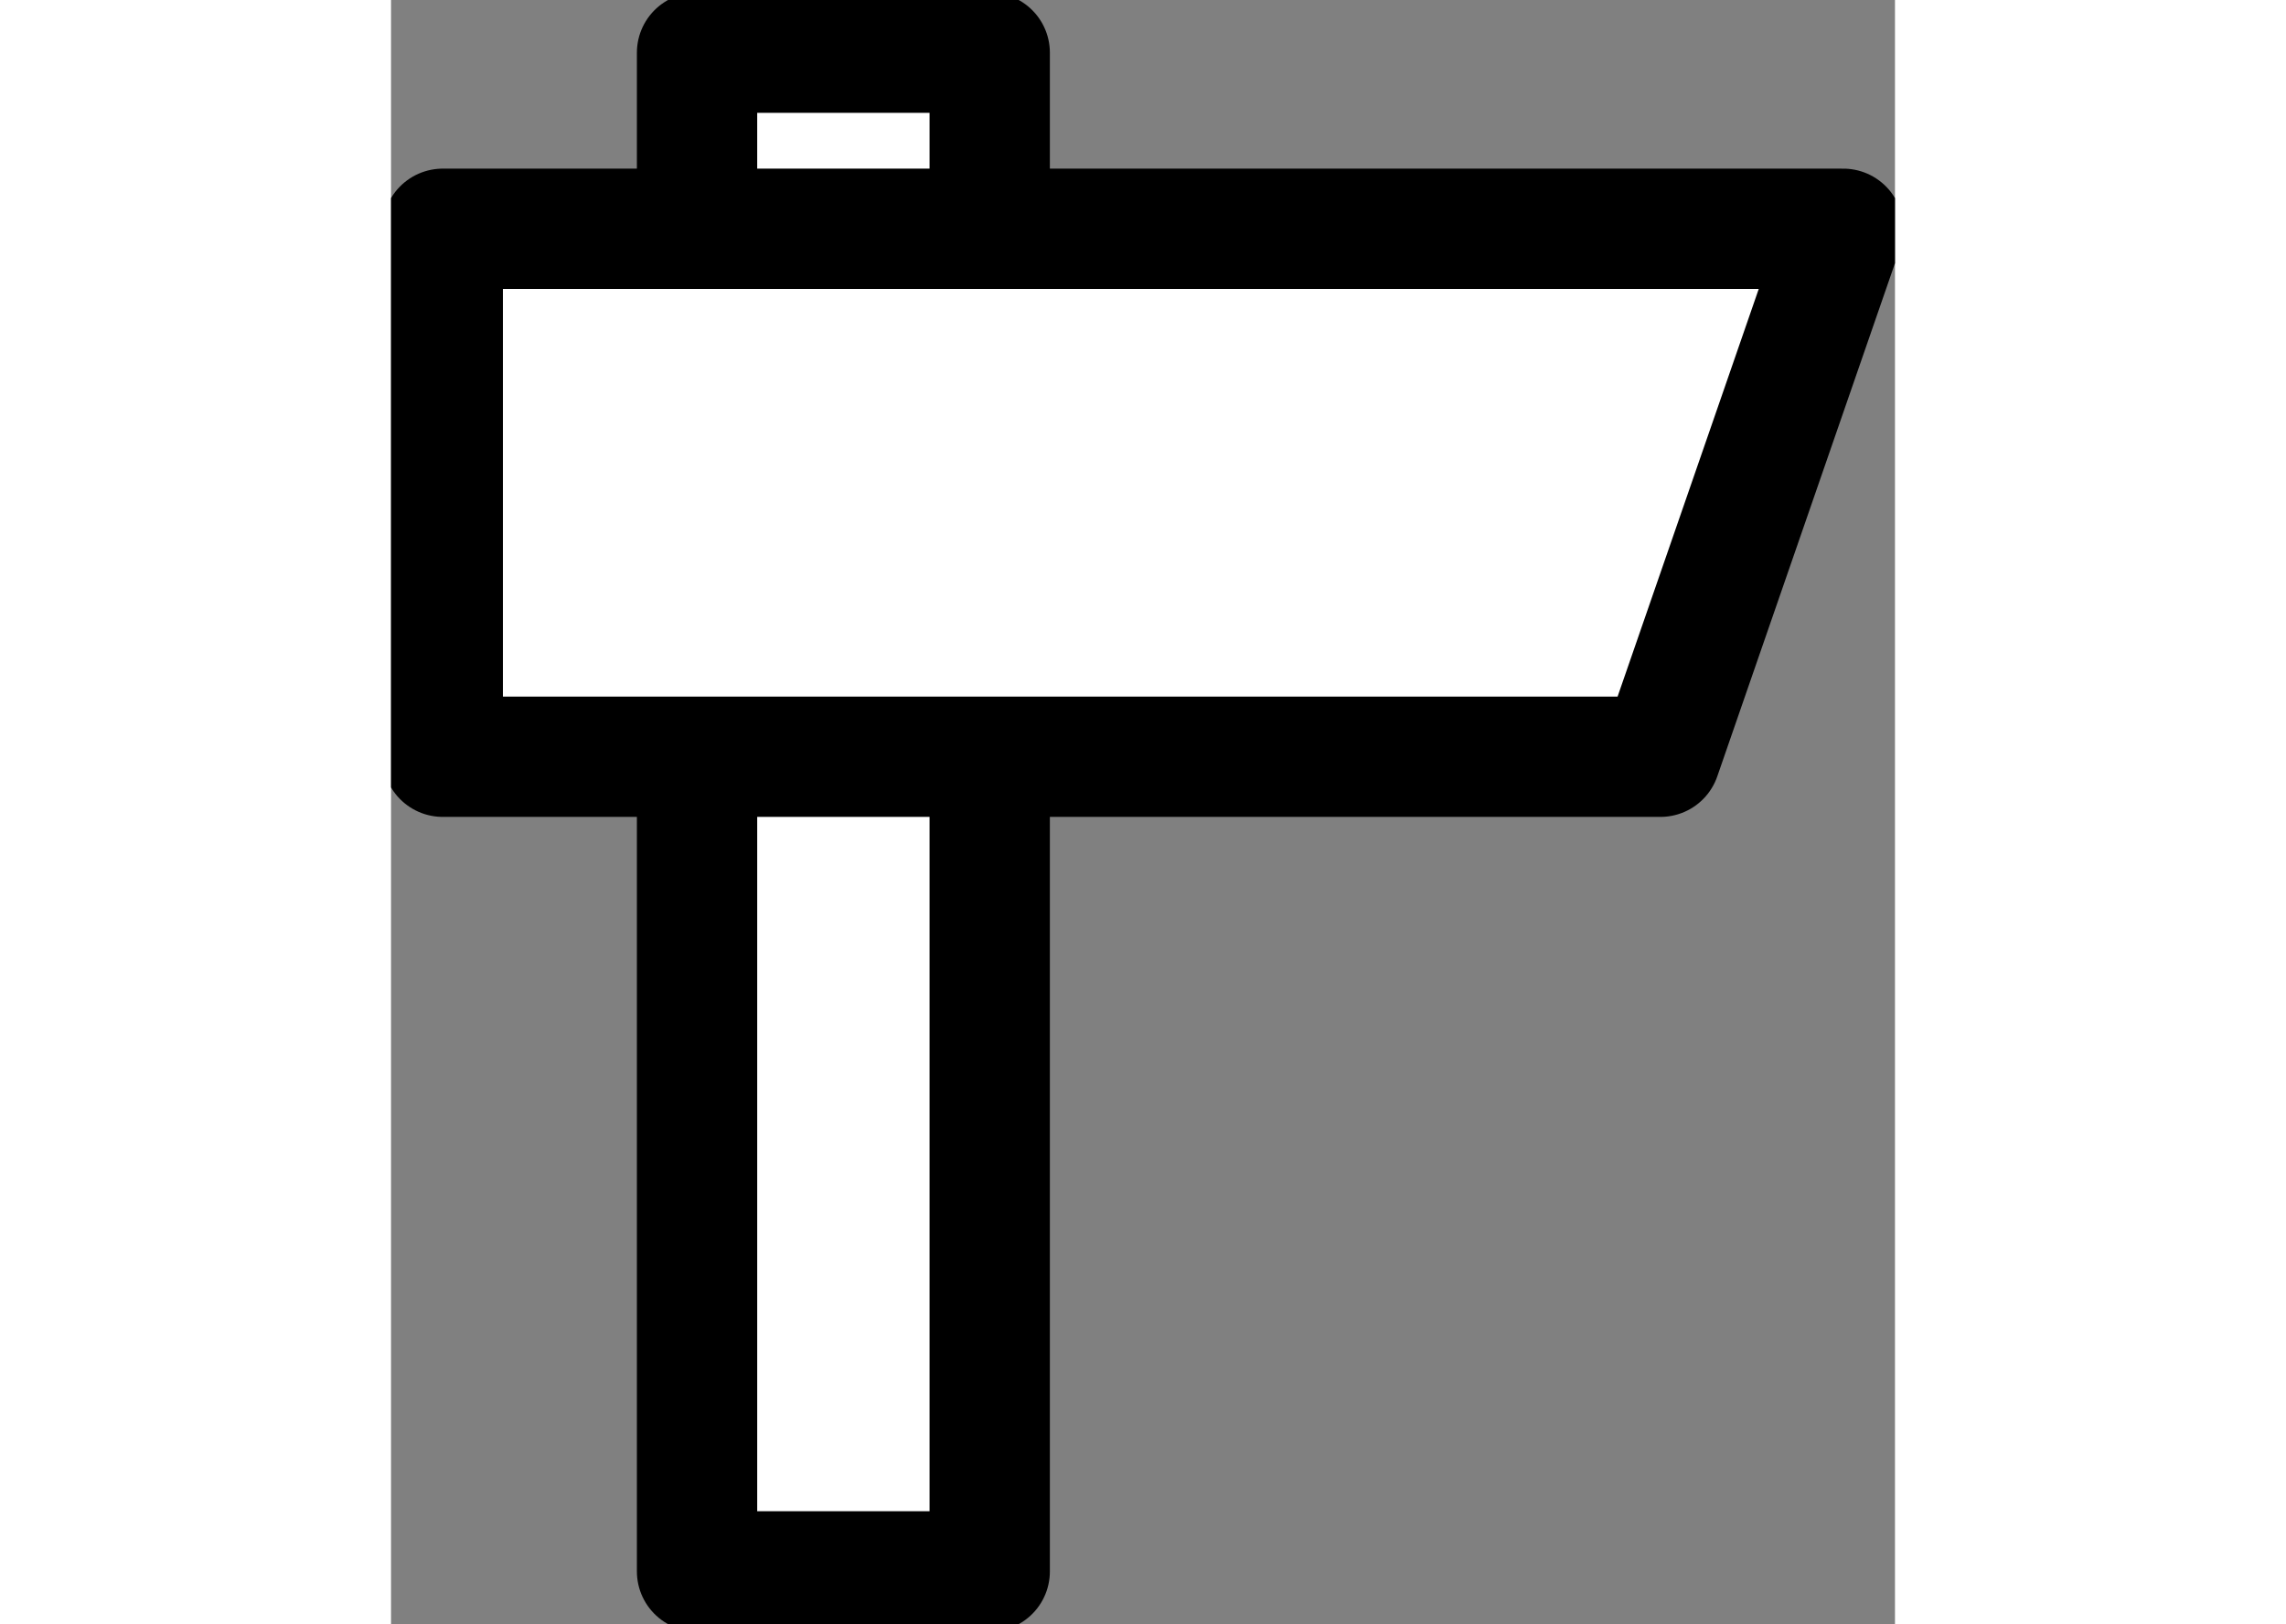
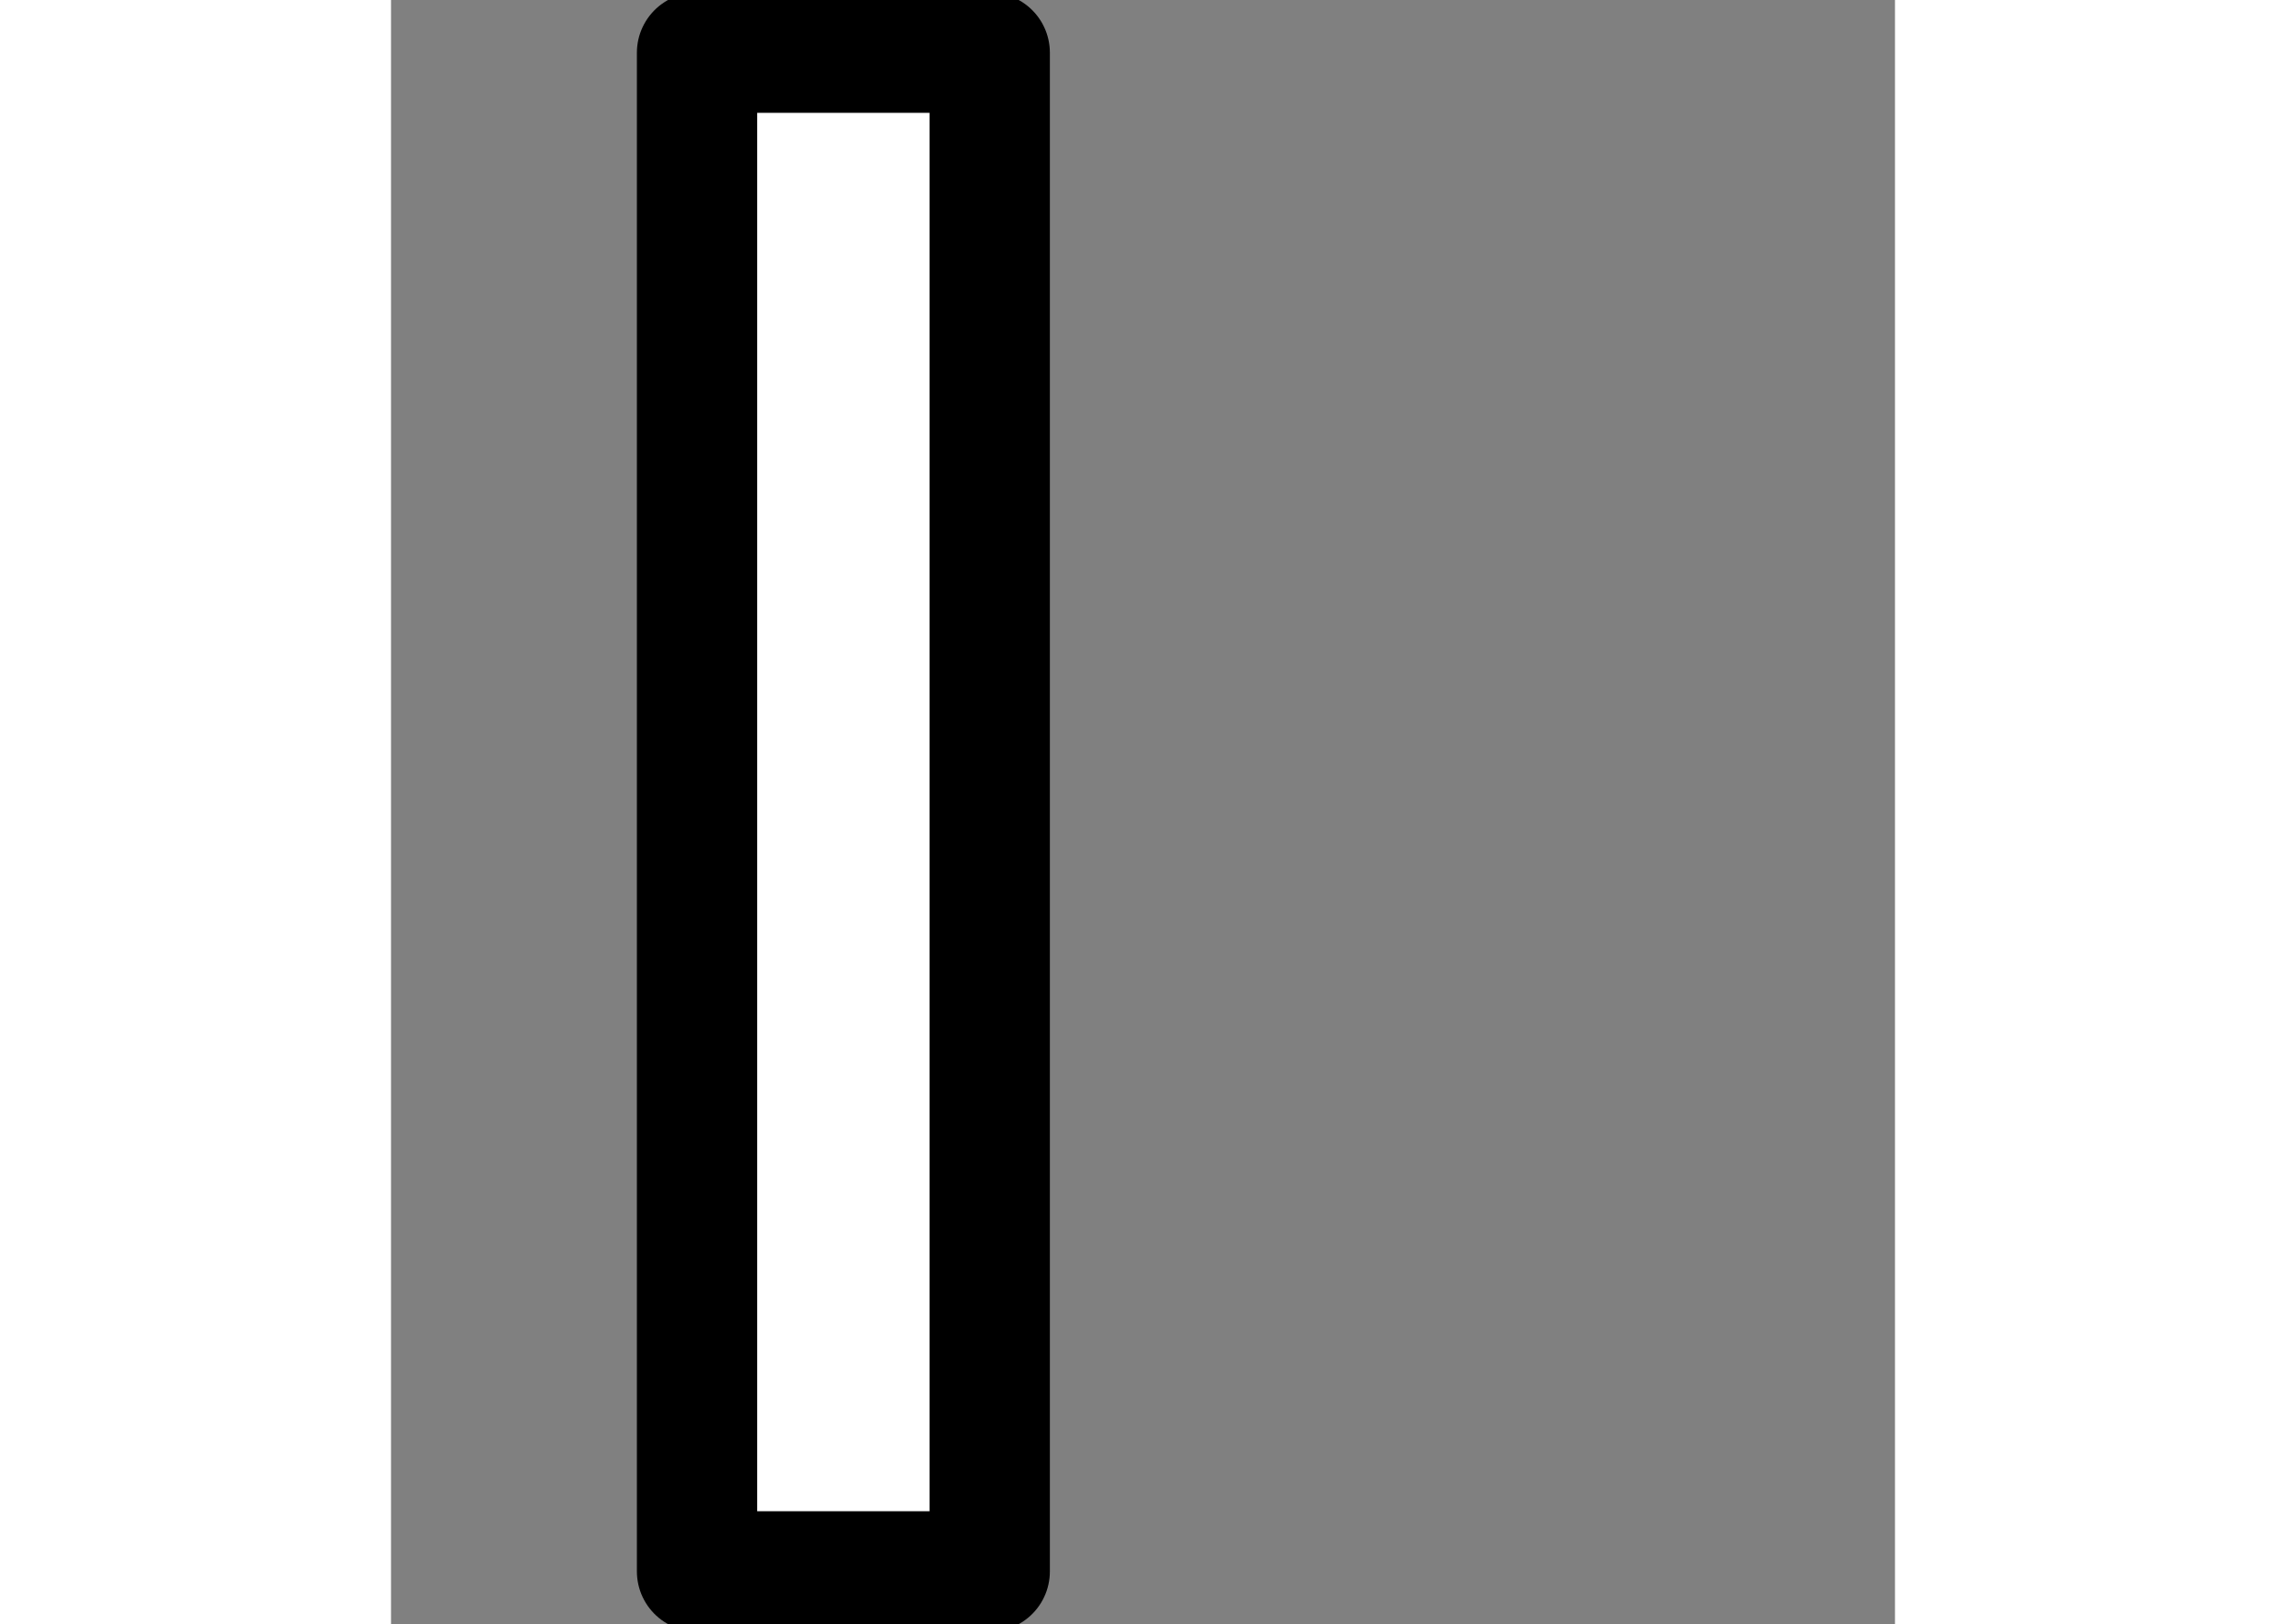
<svg xmlns="http://www.w3.org/2000/svg" width="38" height="27" viewBox="0 0 25 27" fill="none">
  <rect x="0" y="0" width="25" height="27" fill="#808080" stroke="none" />
  <g clip-path="url(#clip0_273_9127)">
    <path d="M9.952 0.876H5.087V26.121H9.952V0.876Z" fill="white" stroke="black" stroke-width="2" stroke-linejoin="round" />
-     <path d="M24.14 3.803H0.86V12.579H21.101L24.14 3.803Z" fill="white" stroke="black" stroke-width="2" stroke-linecap="round" stroke-linejoin="round" />
  </g>
  <defs>
    <clipPath id="clip0_273_9127">
      <rect width="25" height="27" fill="white" />
    </clipPath>
  </defs>
</svg>